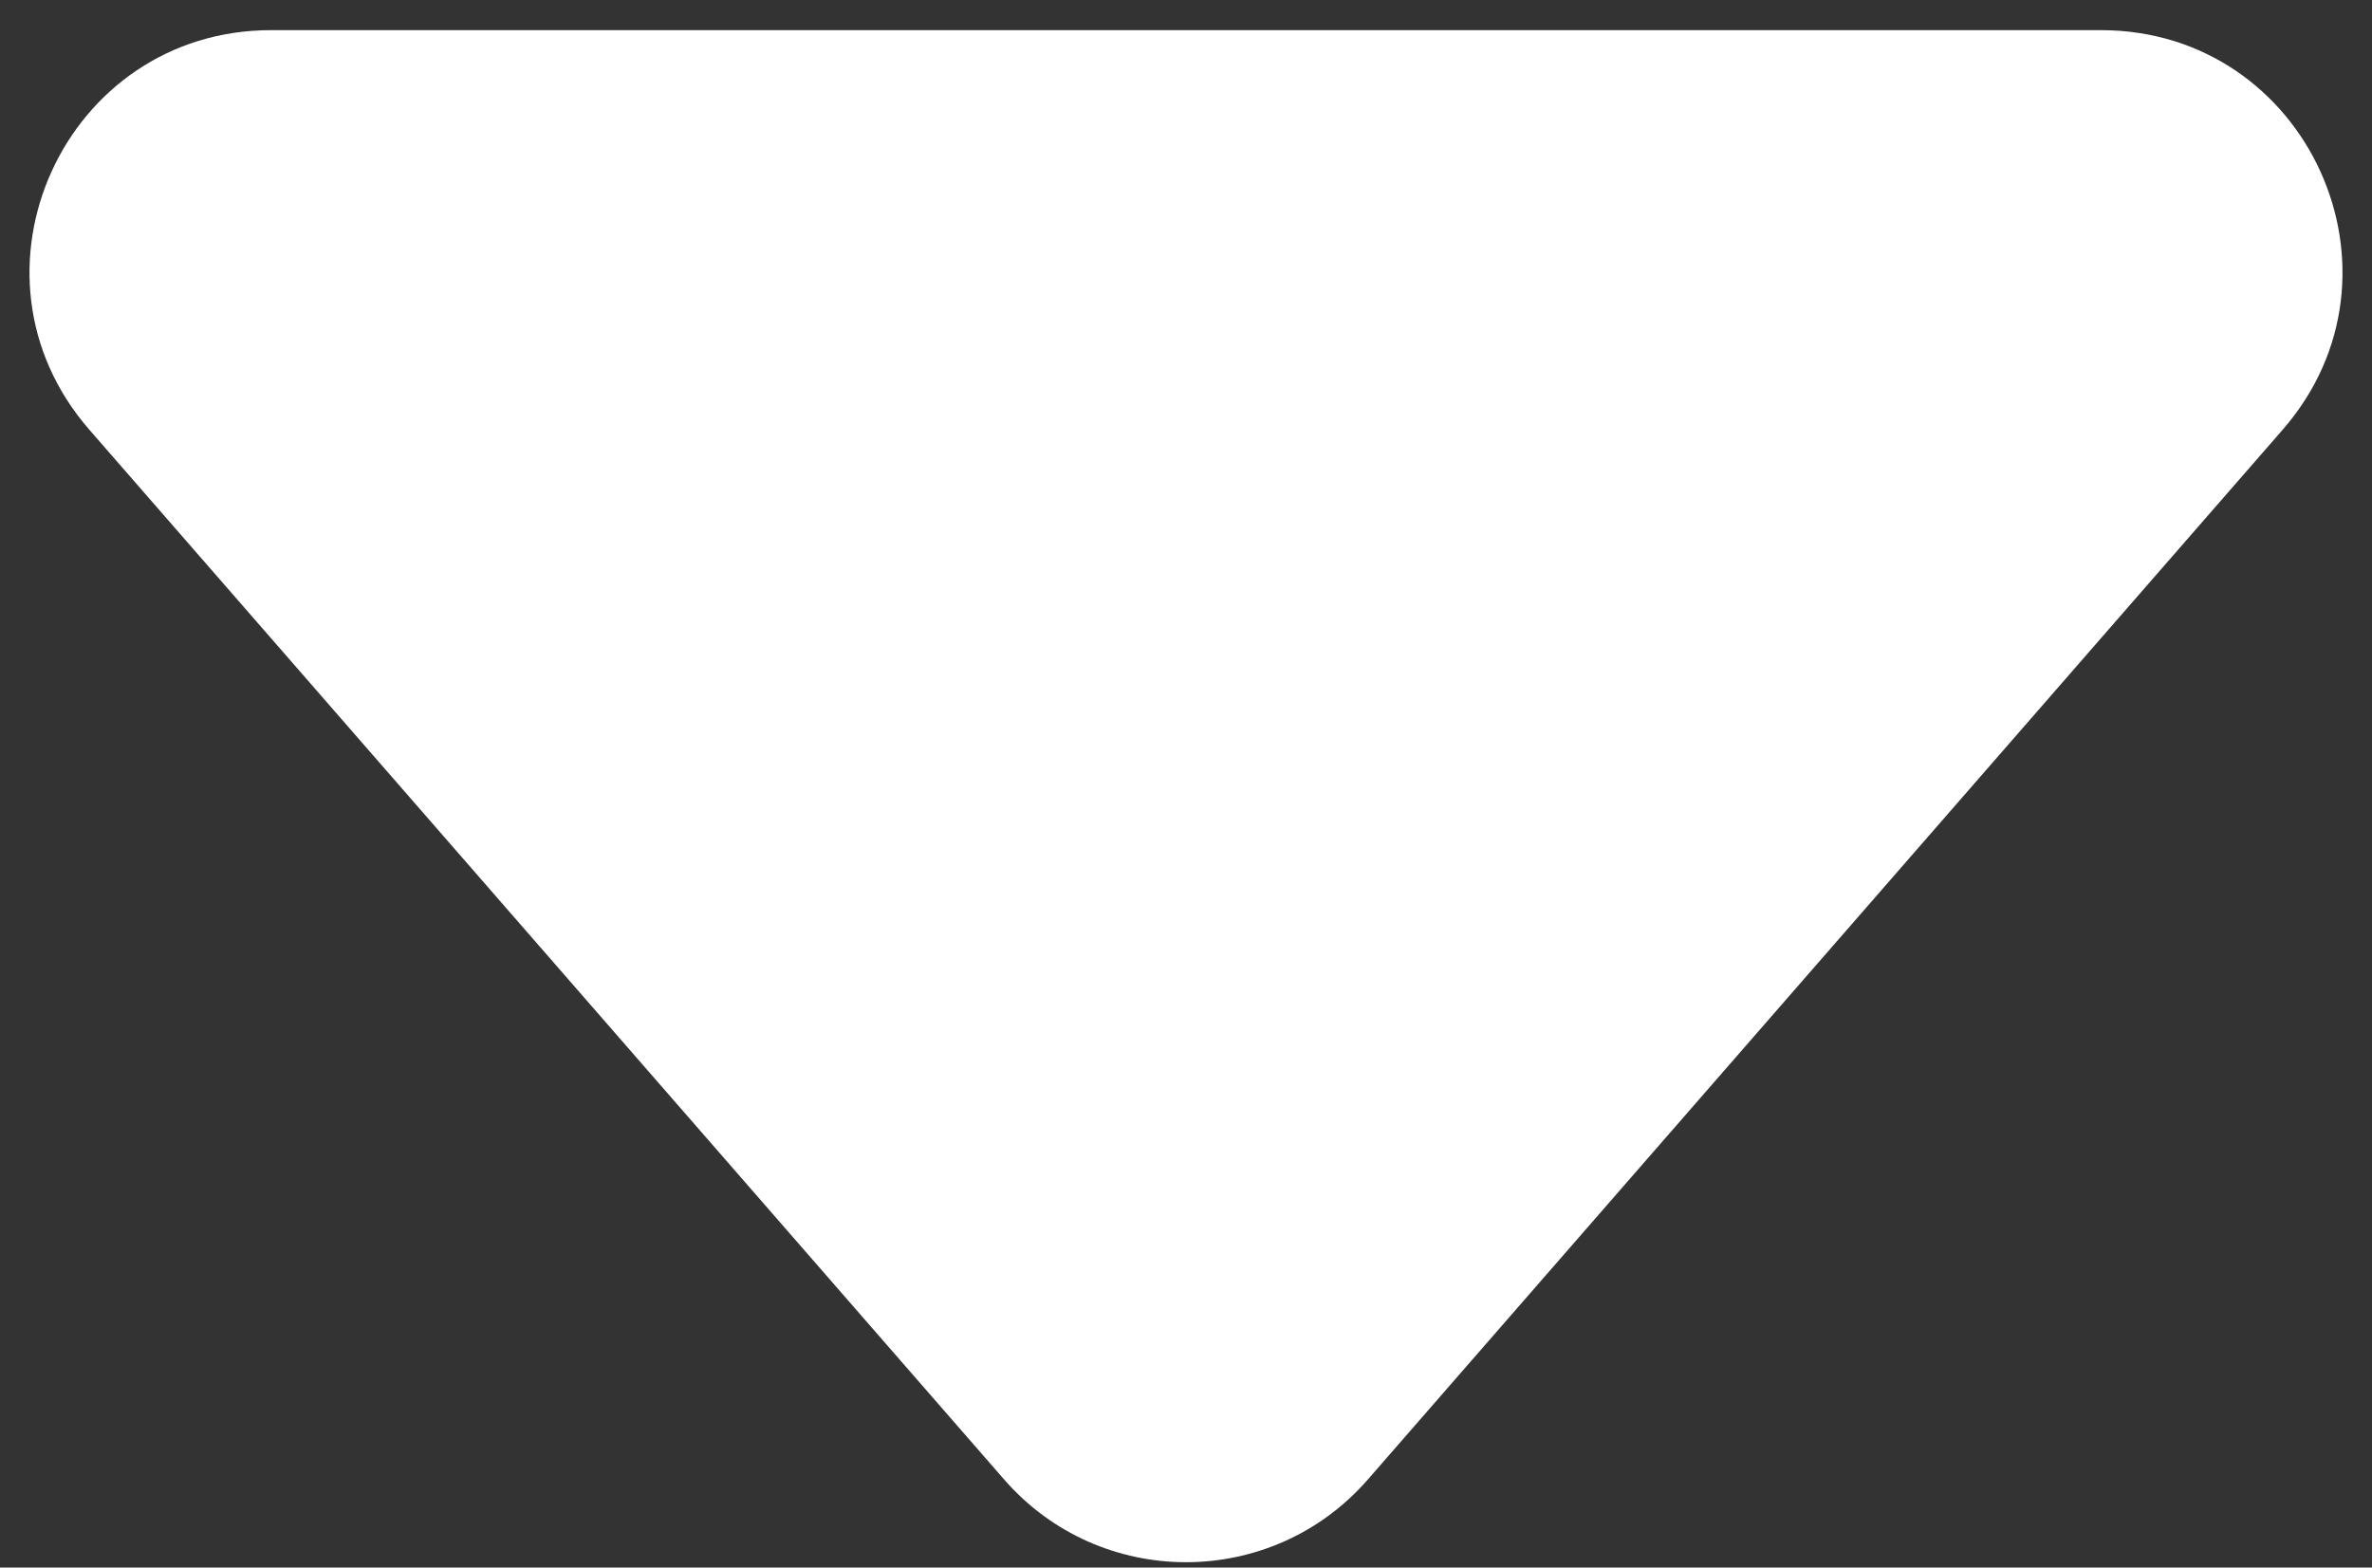
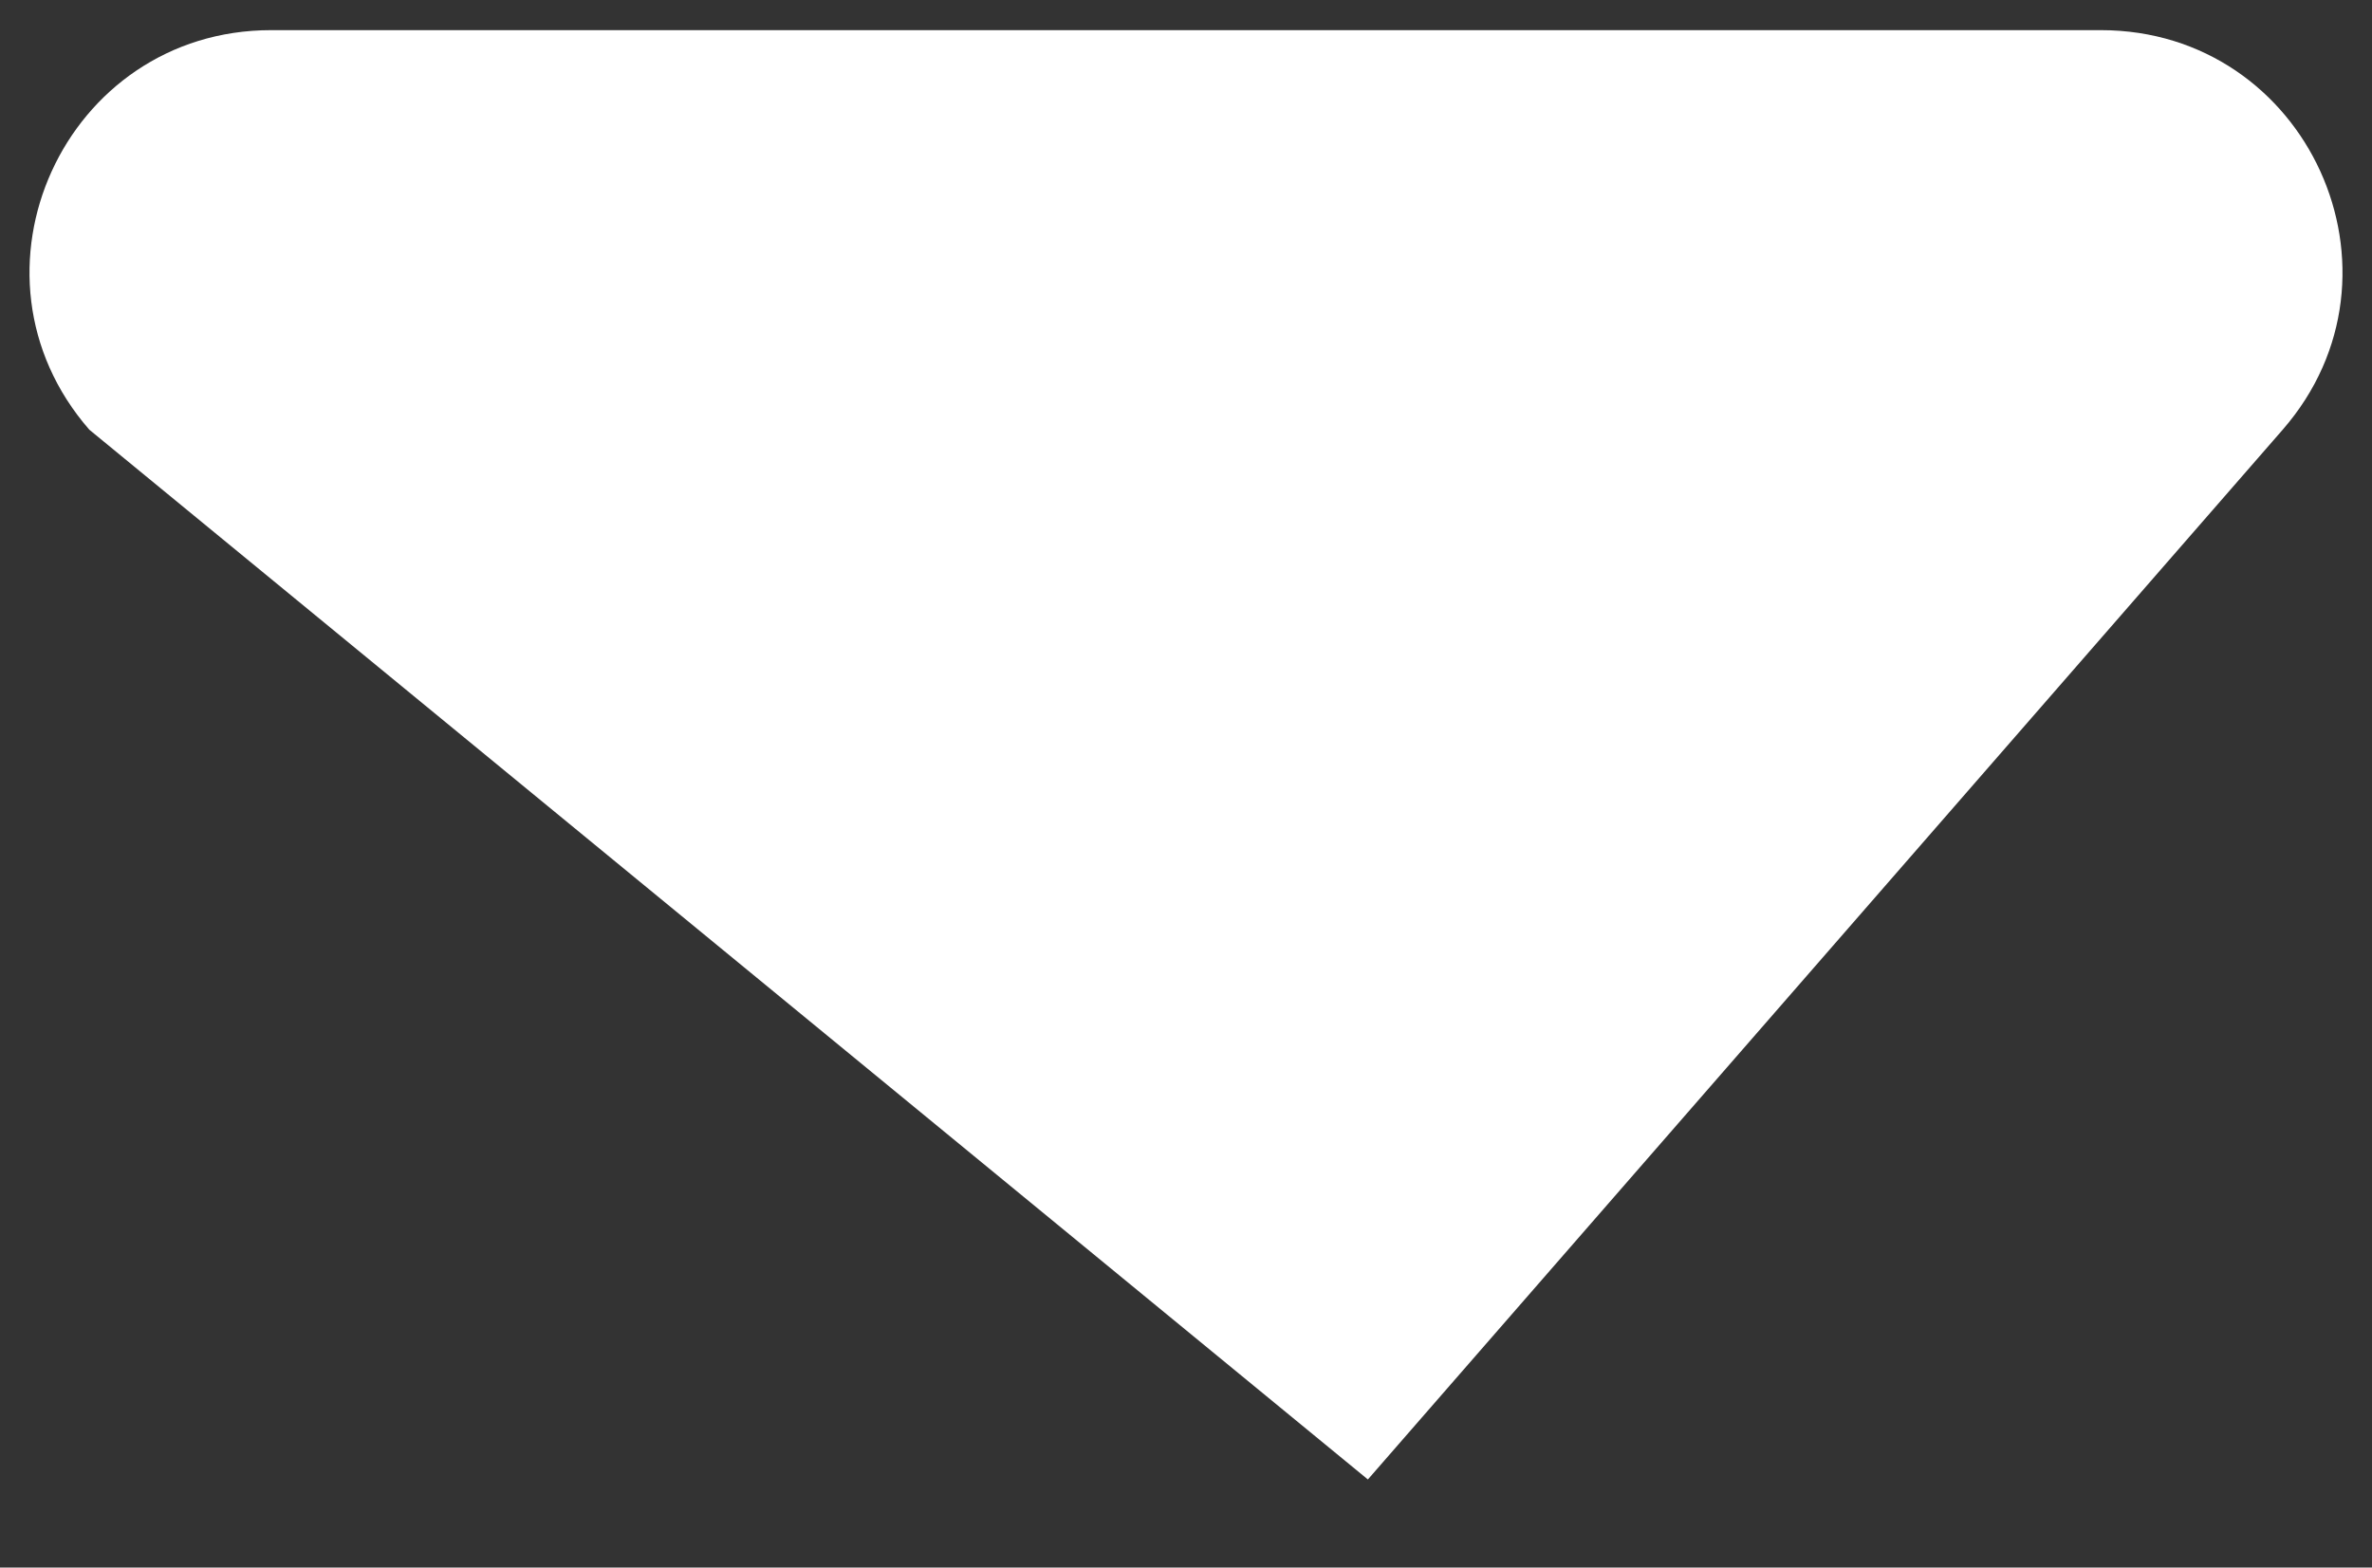
<svg xmlns="http://www.w3.org/2000/svg" width="59" height="39" viewBox="0 0 59 39" fill="none">
  <rect x="0" y="0" width="59" height="39" fill="#333333" stroke="none" />
-   <path d="M34.024 36.808C31.632 39.553 27.368 39.553 24.976 36.808L2.222 10.691C-1.161 6.809 1.597 0.75 6.745 0.75L52.255 0.75C57.404 0.75 60.161 6.809 56.778 10.691L34.024 36.808Z" fill="white" />
+   <path d="M34.024 36.808L2.222 10.691C-1.161 6.809 1.597 0.75 6.745 0.75L52.255 0.75C57.404 0.75 60.161 6.809 56.778 10.691L34.024 36.808Z" fill="white" />
</svg>